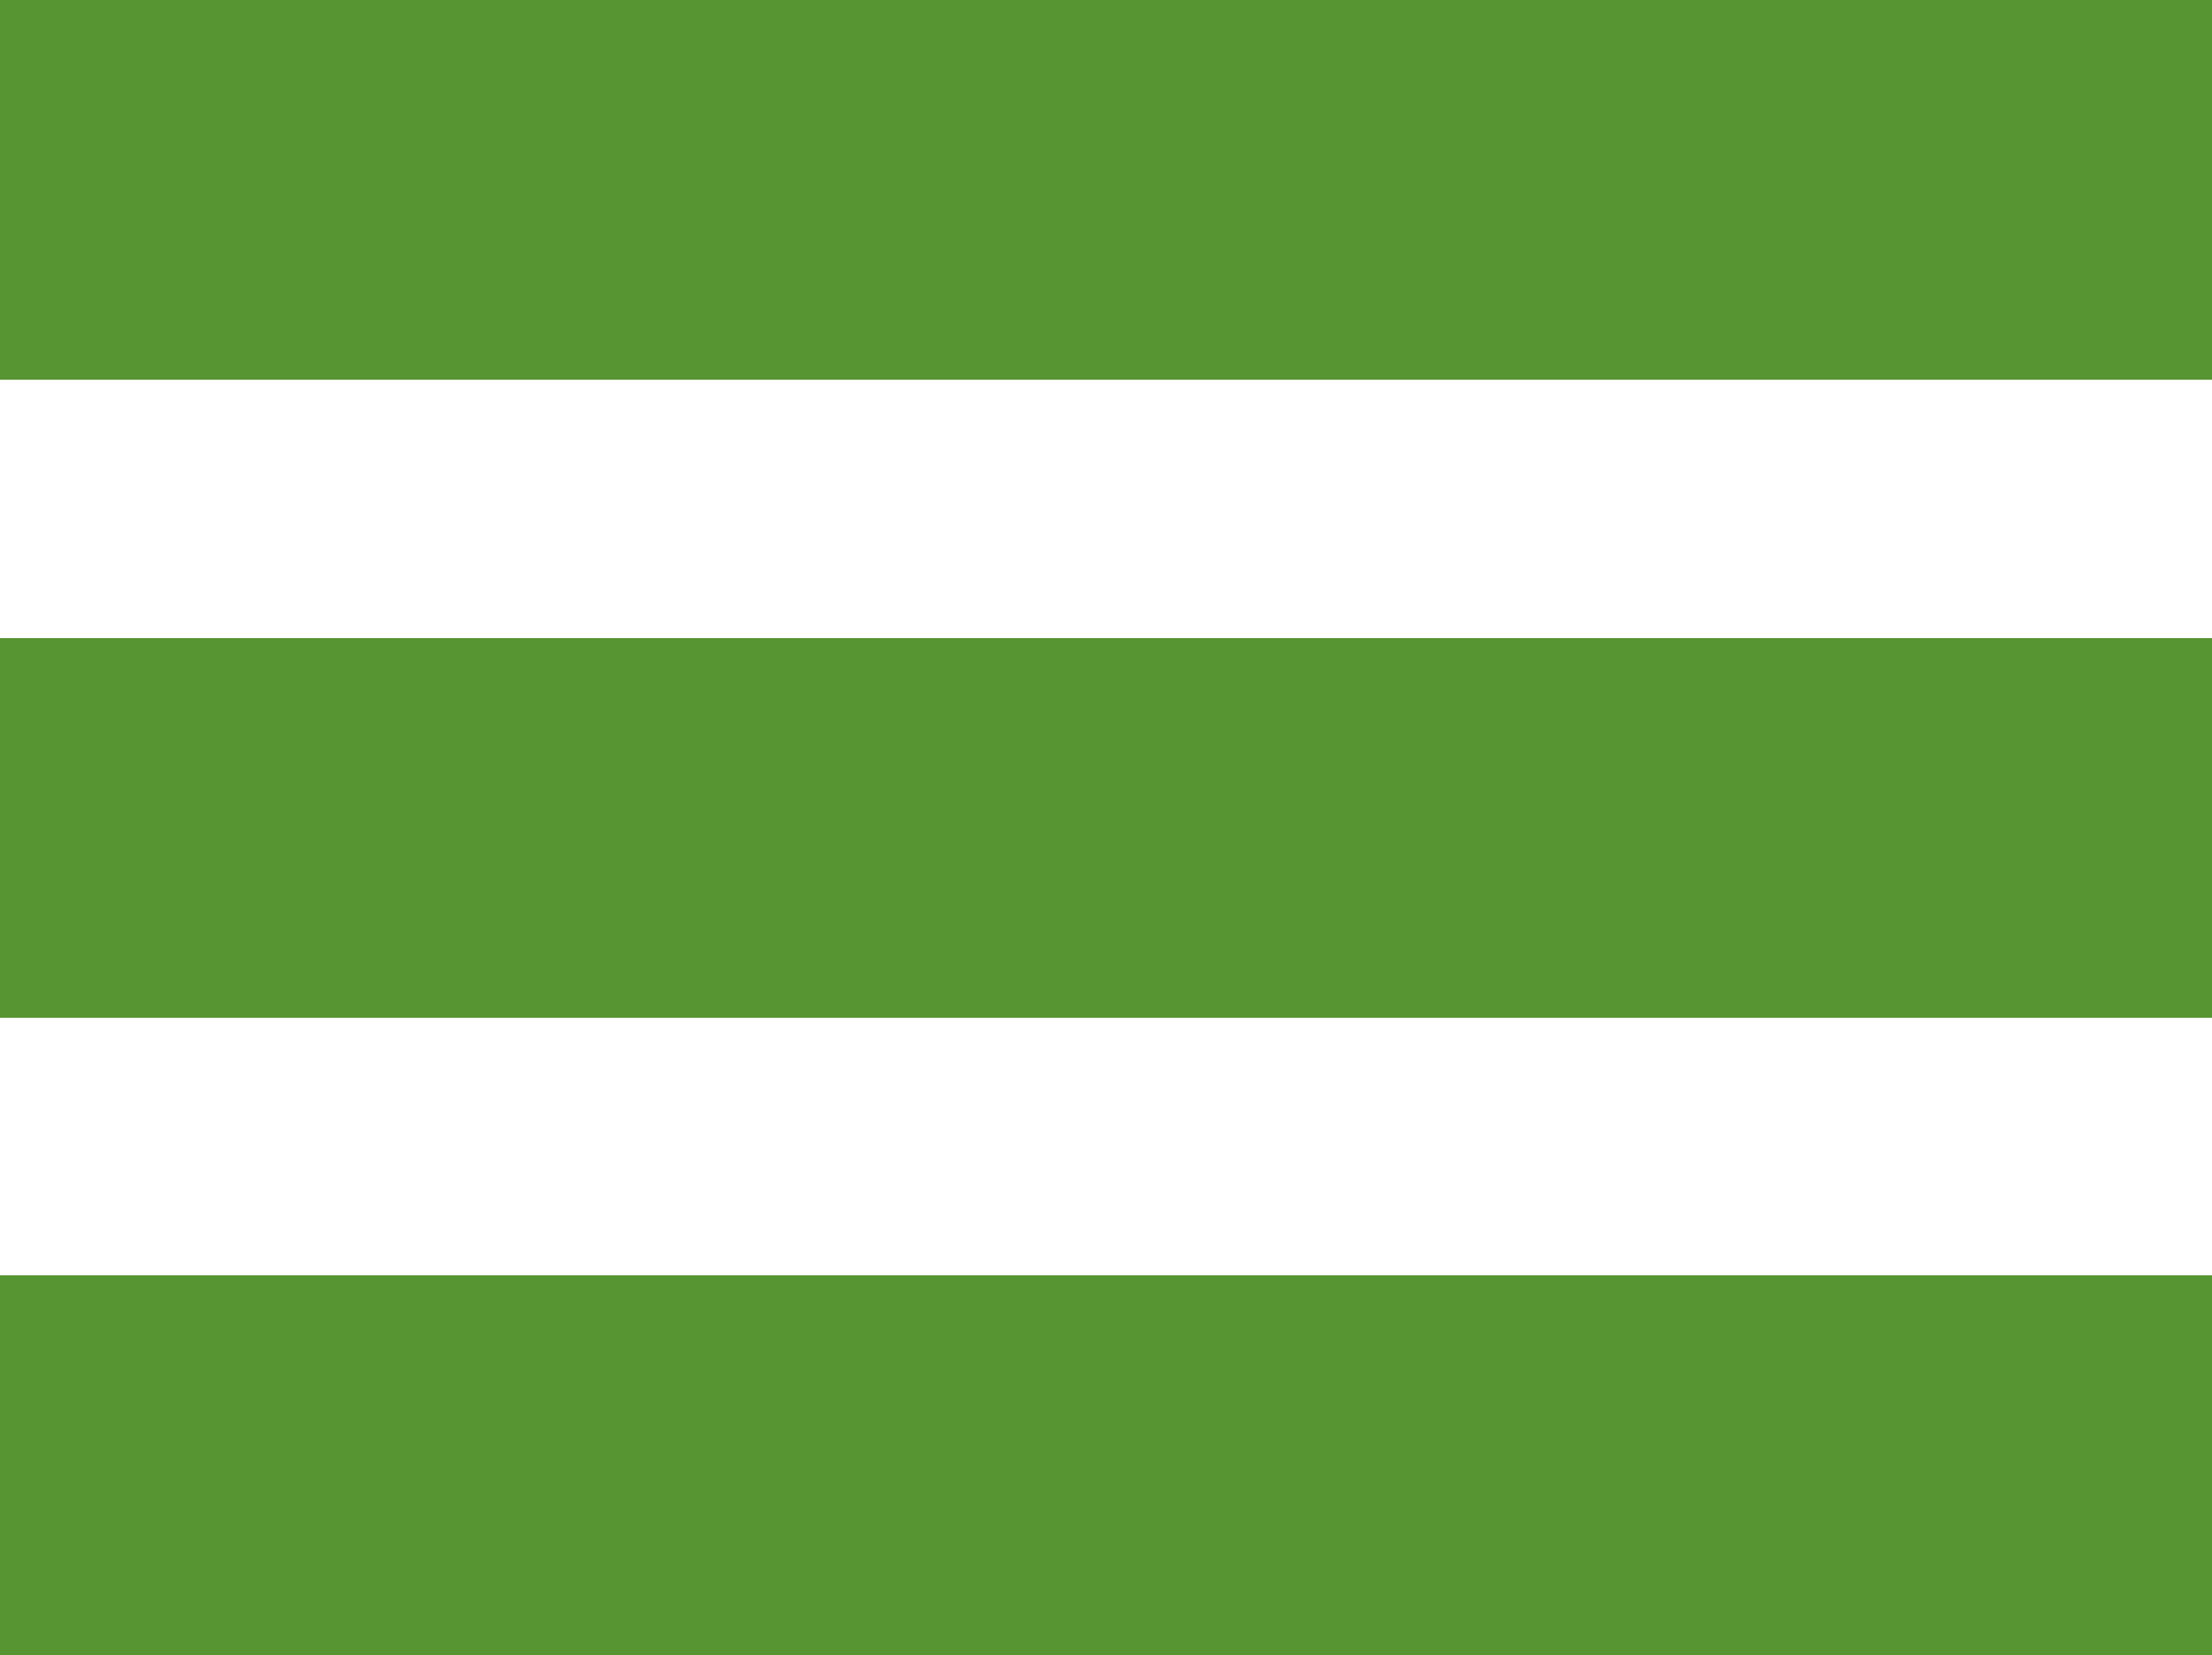
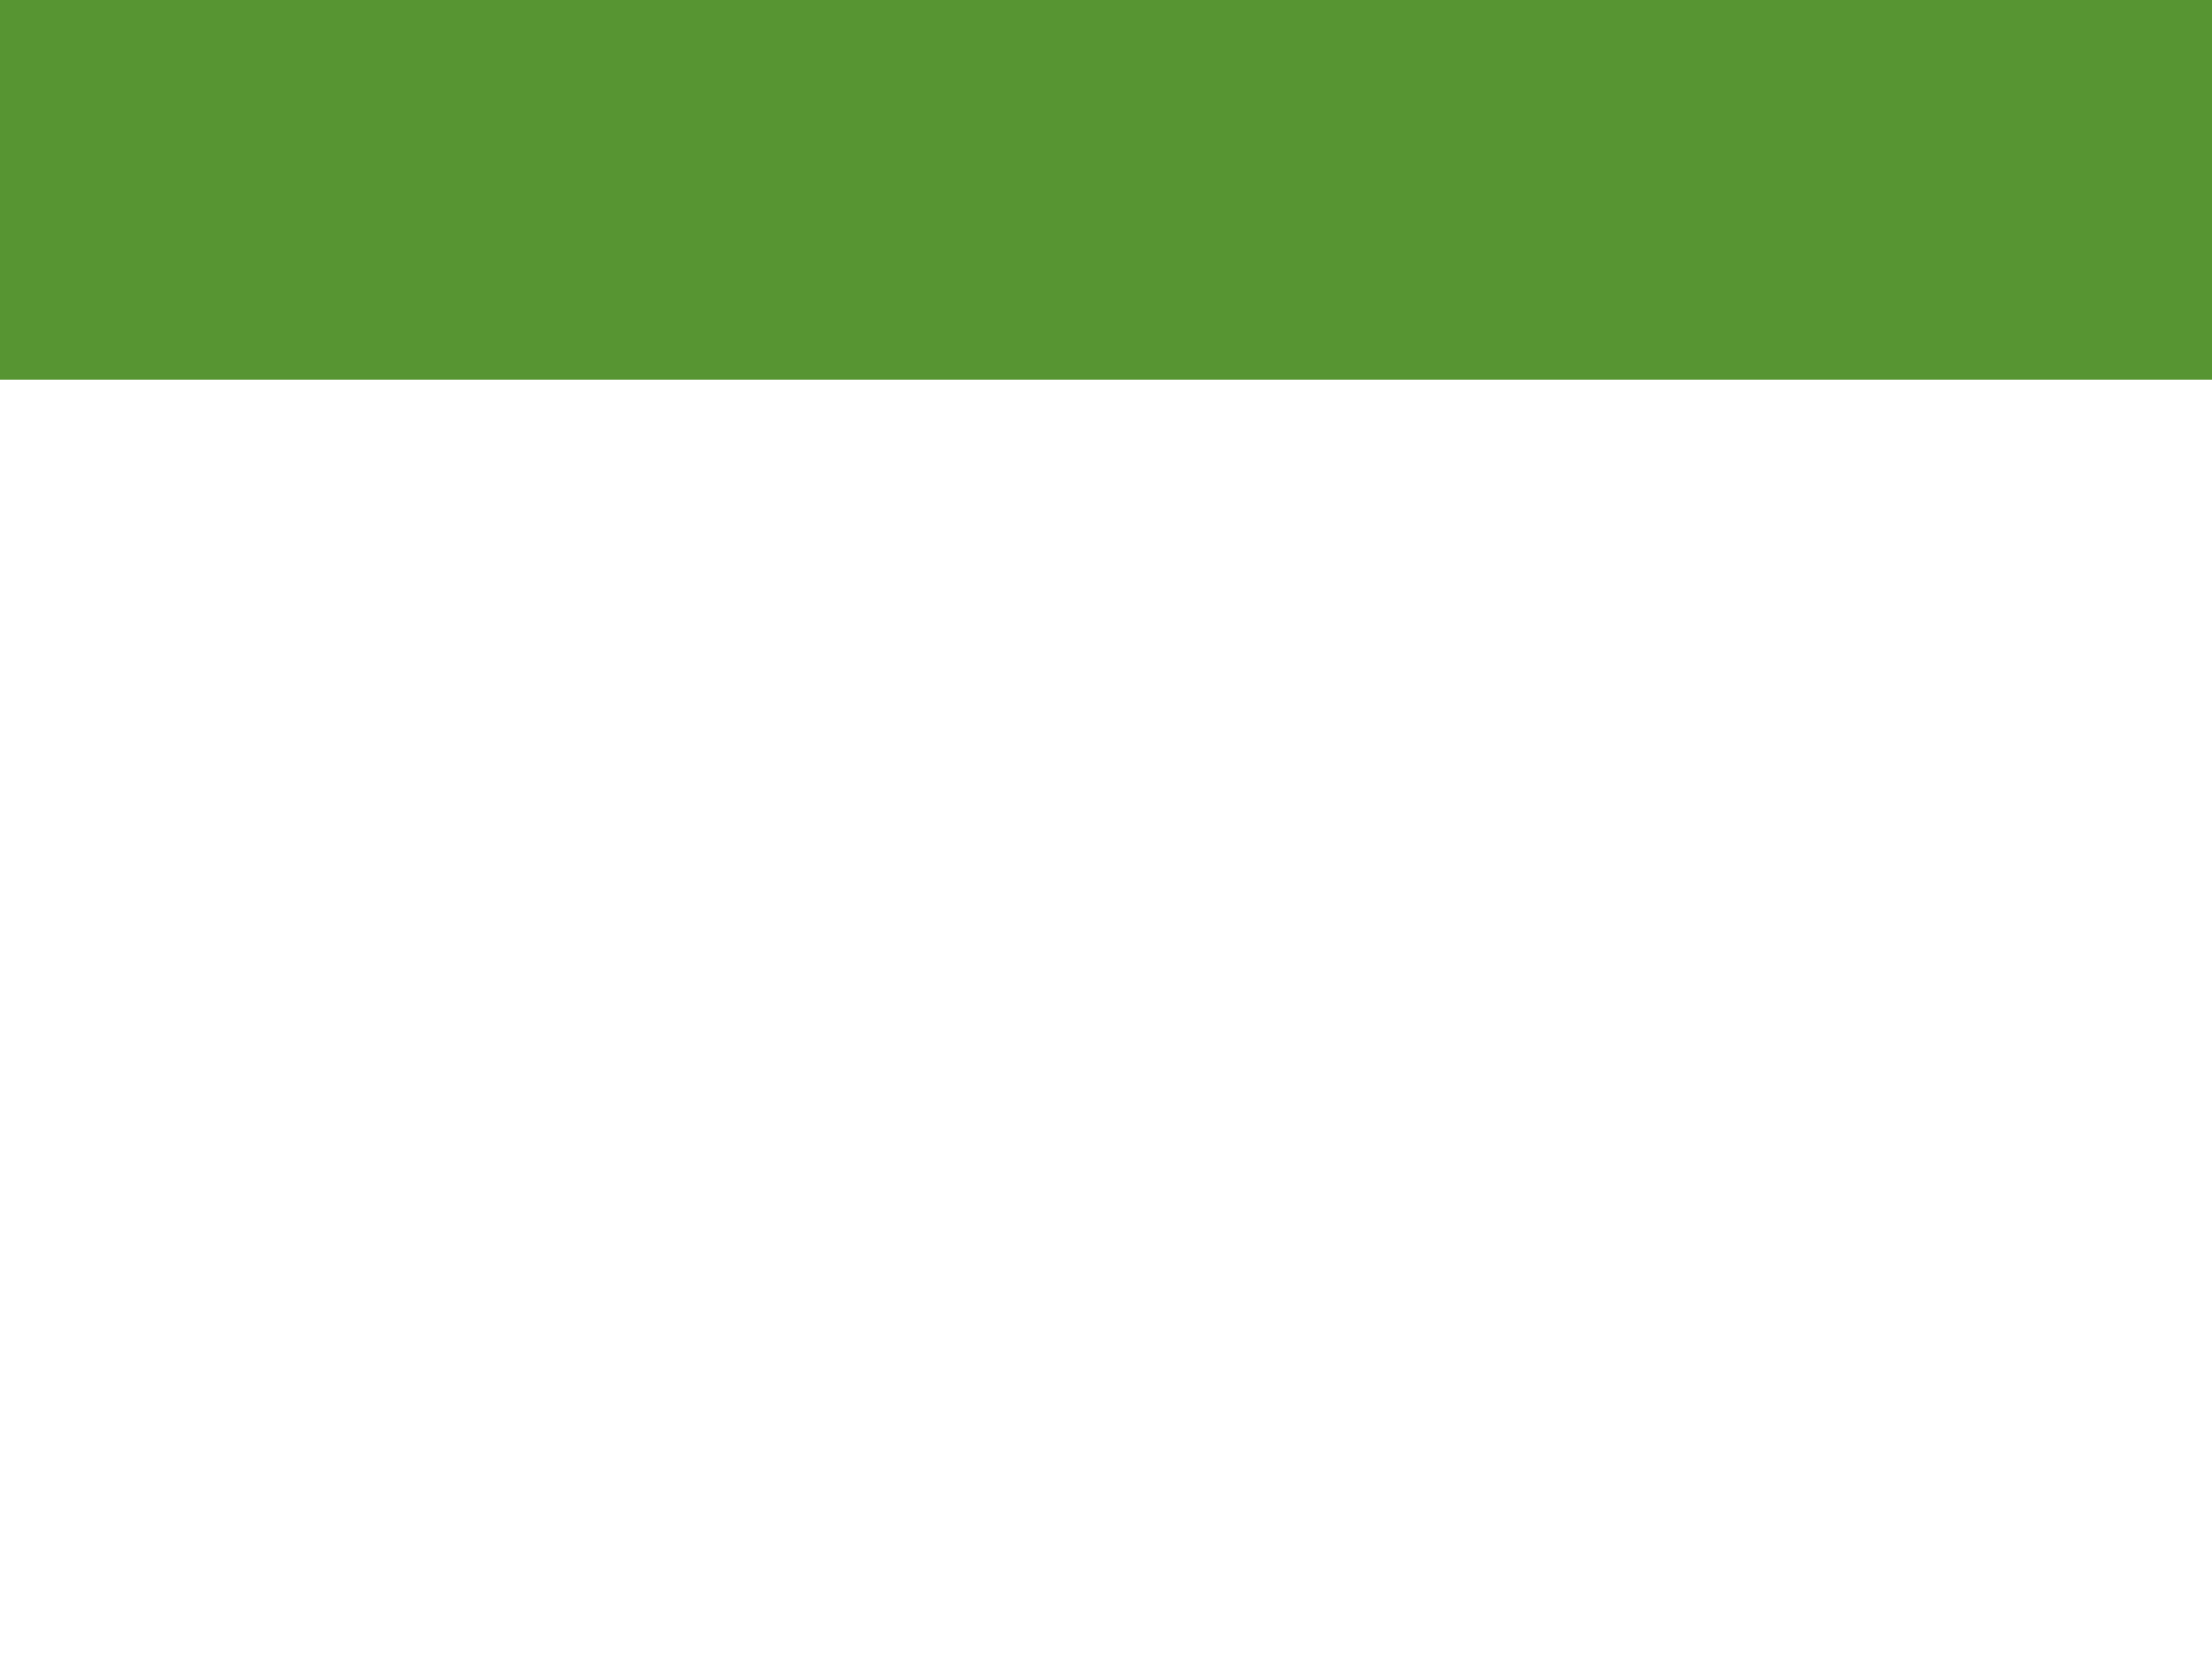
<svg xmlns="http://www.w3.org/2000/svg" id="Laag_1" width="25" height="18.7" viewBox="0 0 25 18.7">
  <defs>
    <style>.cls-1{fill:#579532;}</style>
  </defs>
  <rect class="cls-1" width="25" height="4.29" />
-   <rect class="cls-1" y="7.21" width="25" height="4.29" />
-   <rect class="cls-1" y="14.41" width="25" height="4.29" />
</svg>